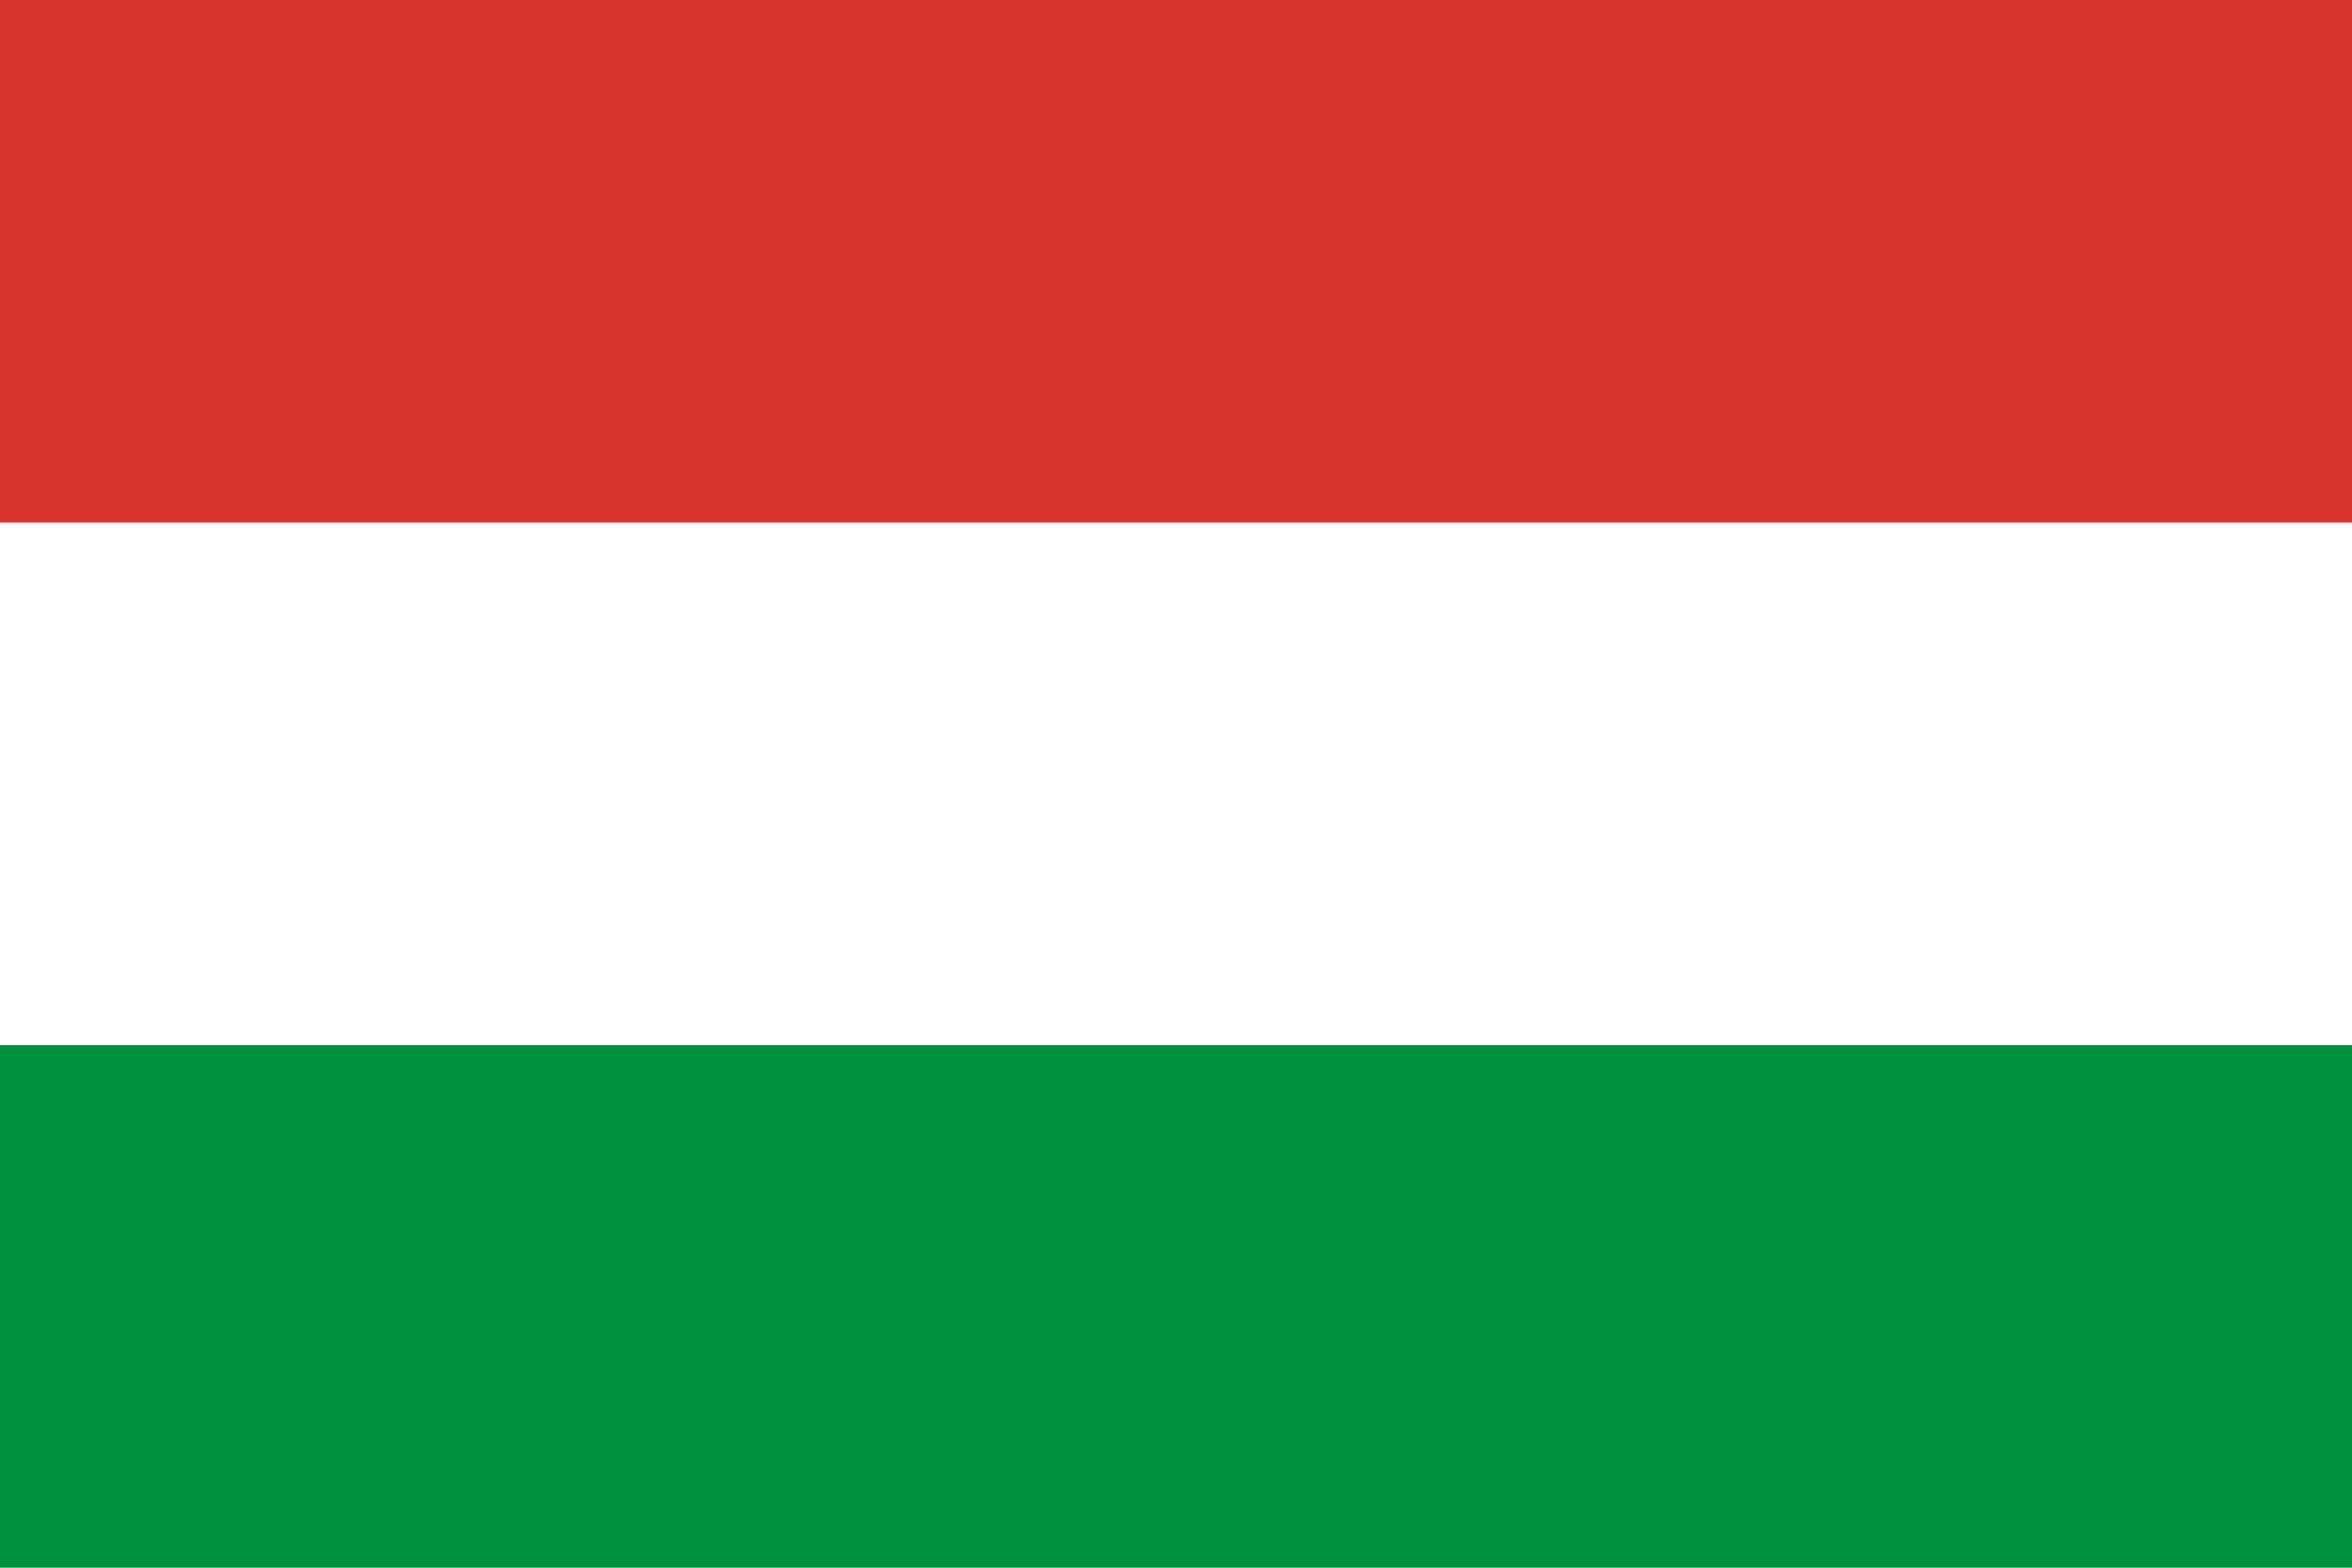
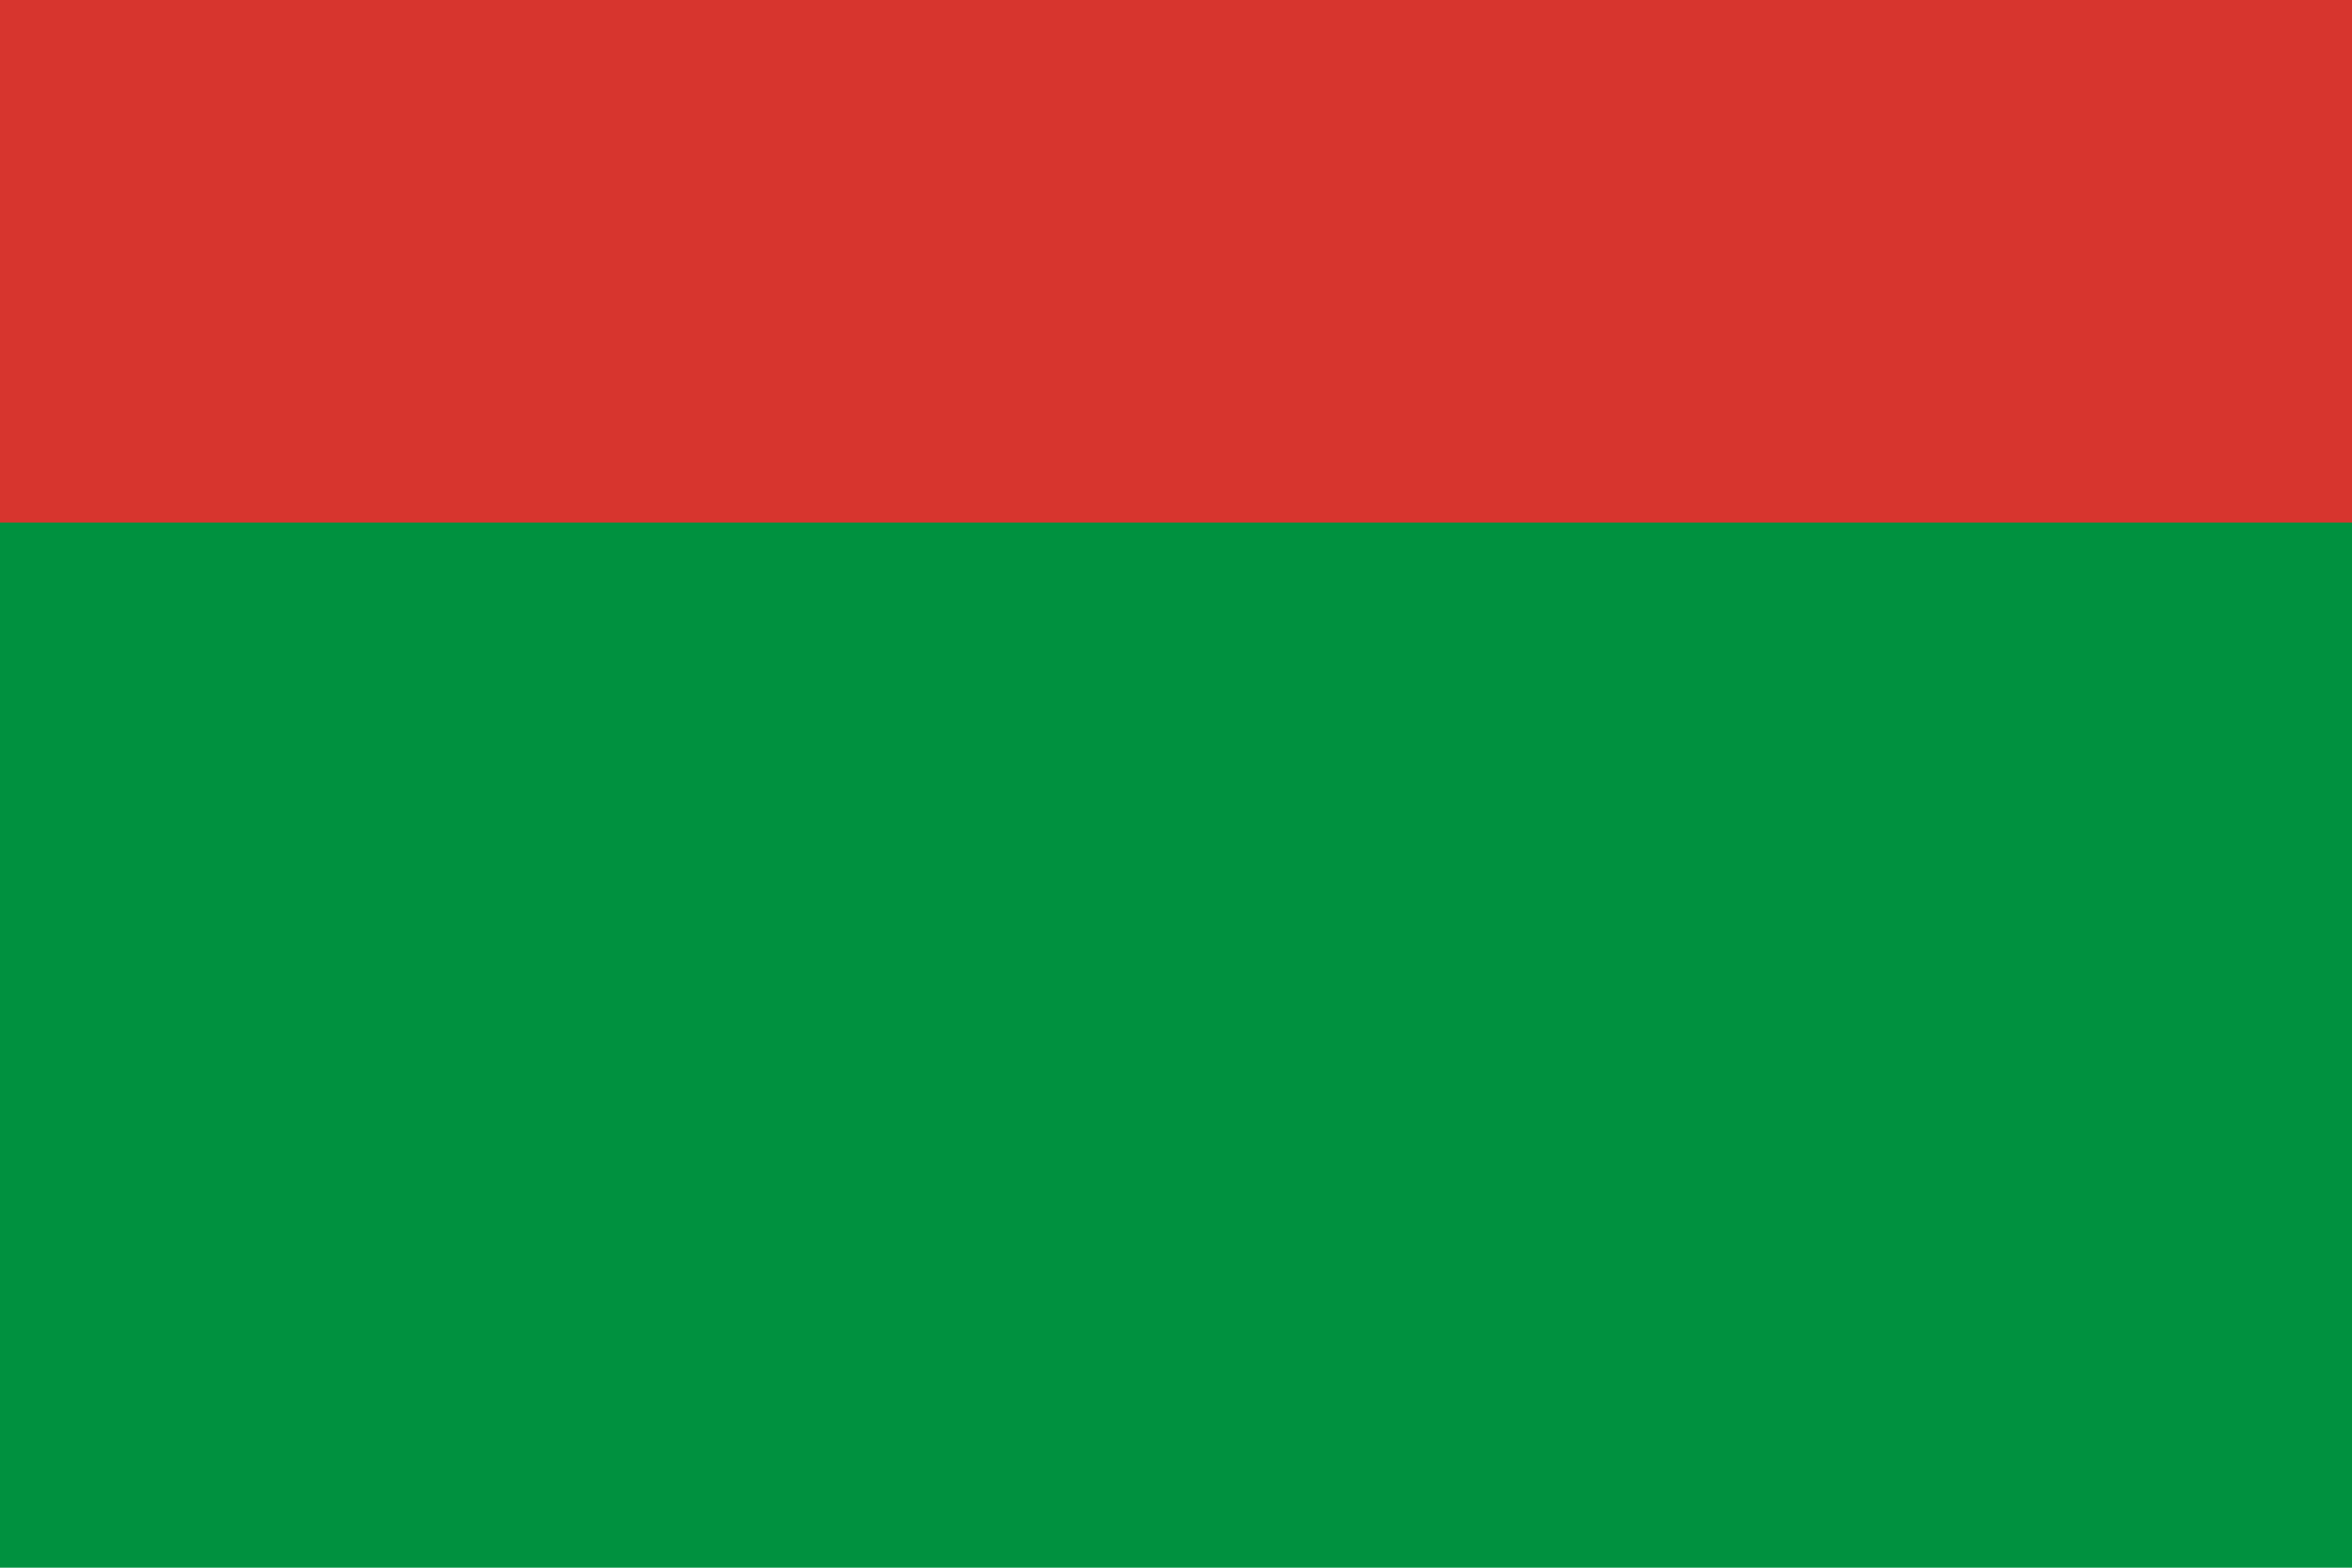
<svg xmlns="http://www.w3.org/2000/svg" version="1.1" id="Capa_1" x="0px" y="0px" viewBox="0 0 900 600" style="enable-background:new 0 0 900 600;" xml:space="preserve">
  <style type="text/css">
	.st0{fill:#00913F;}
	.st1{fill:#FFFFFF;}
	.st2{fill:#D7352E;}
</style>
  <rect class="st0" width="900" height="600" />
-   <rect class="st1" width="900" height="400" />
  <rect class="st2" width="900" height="200" />
</svg>